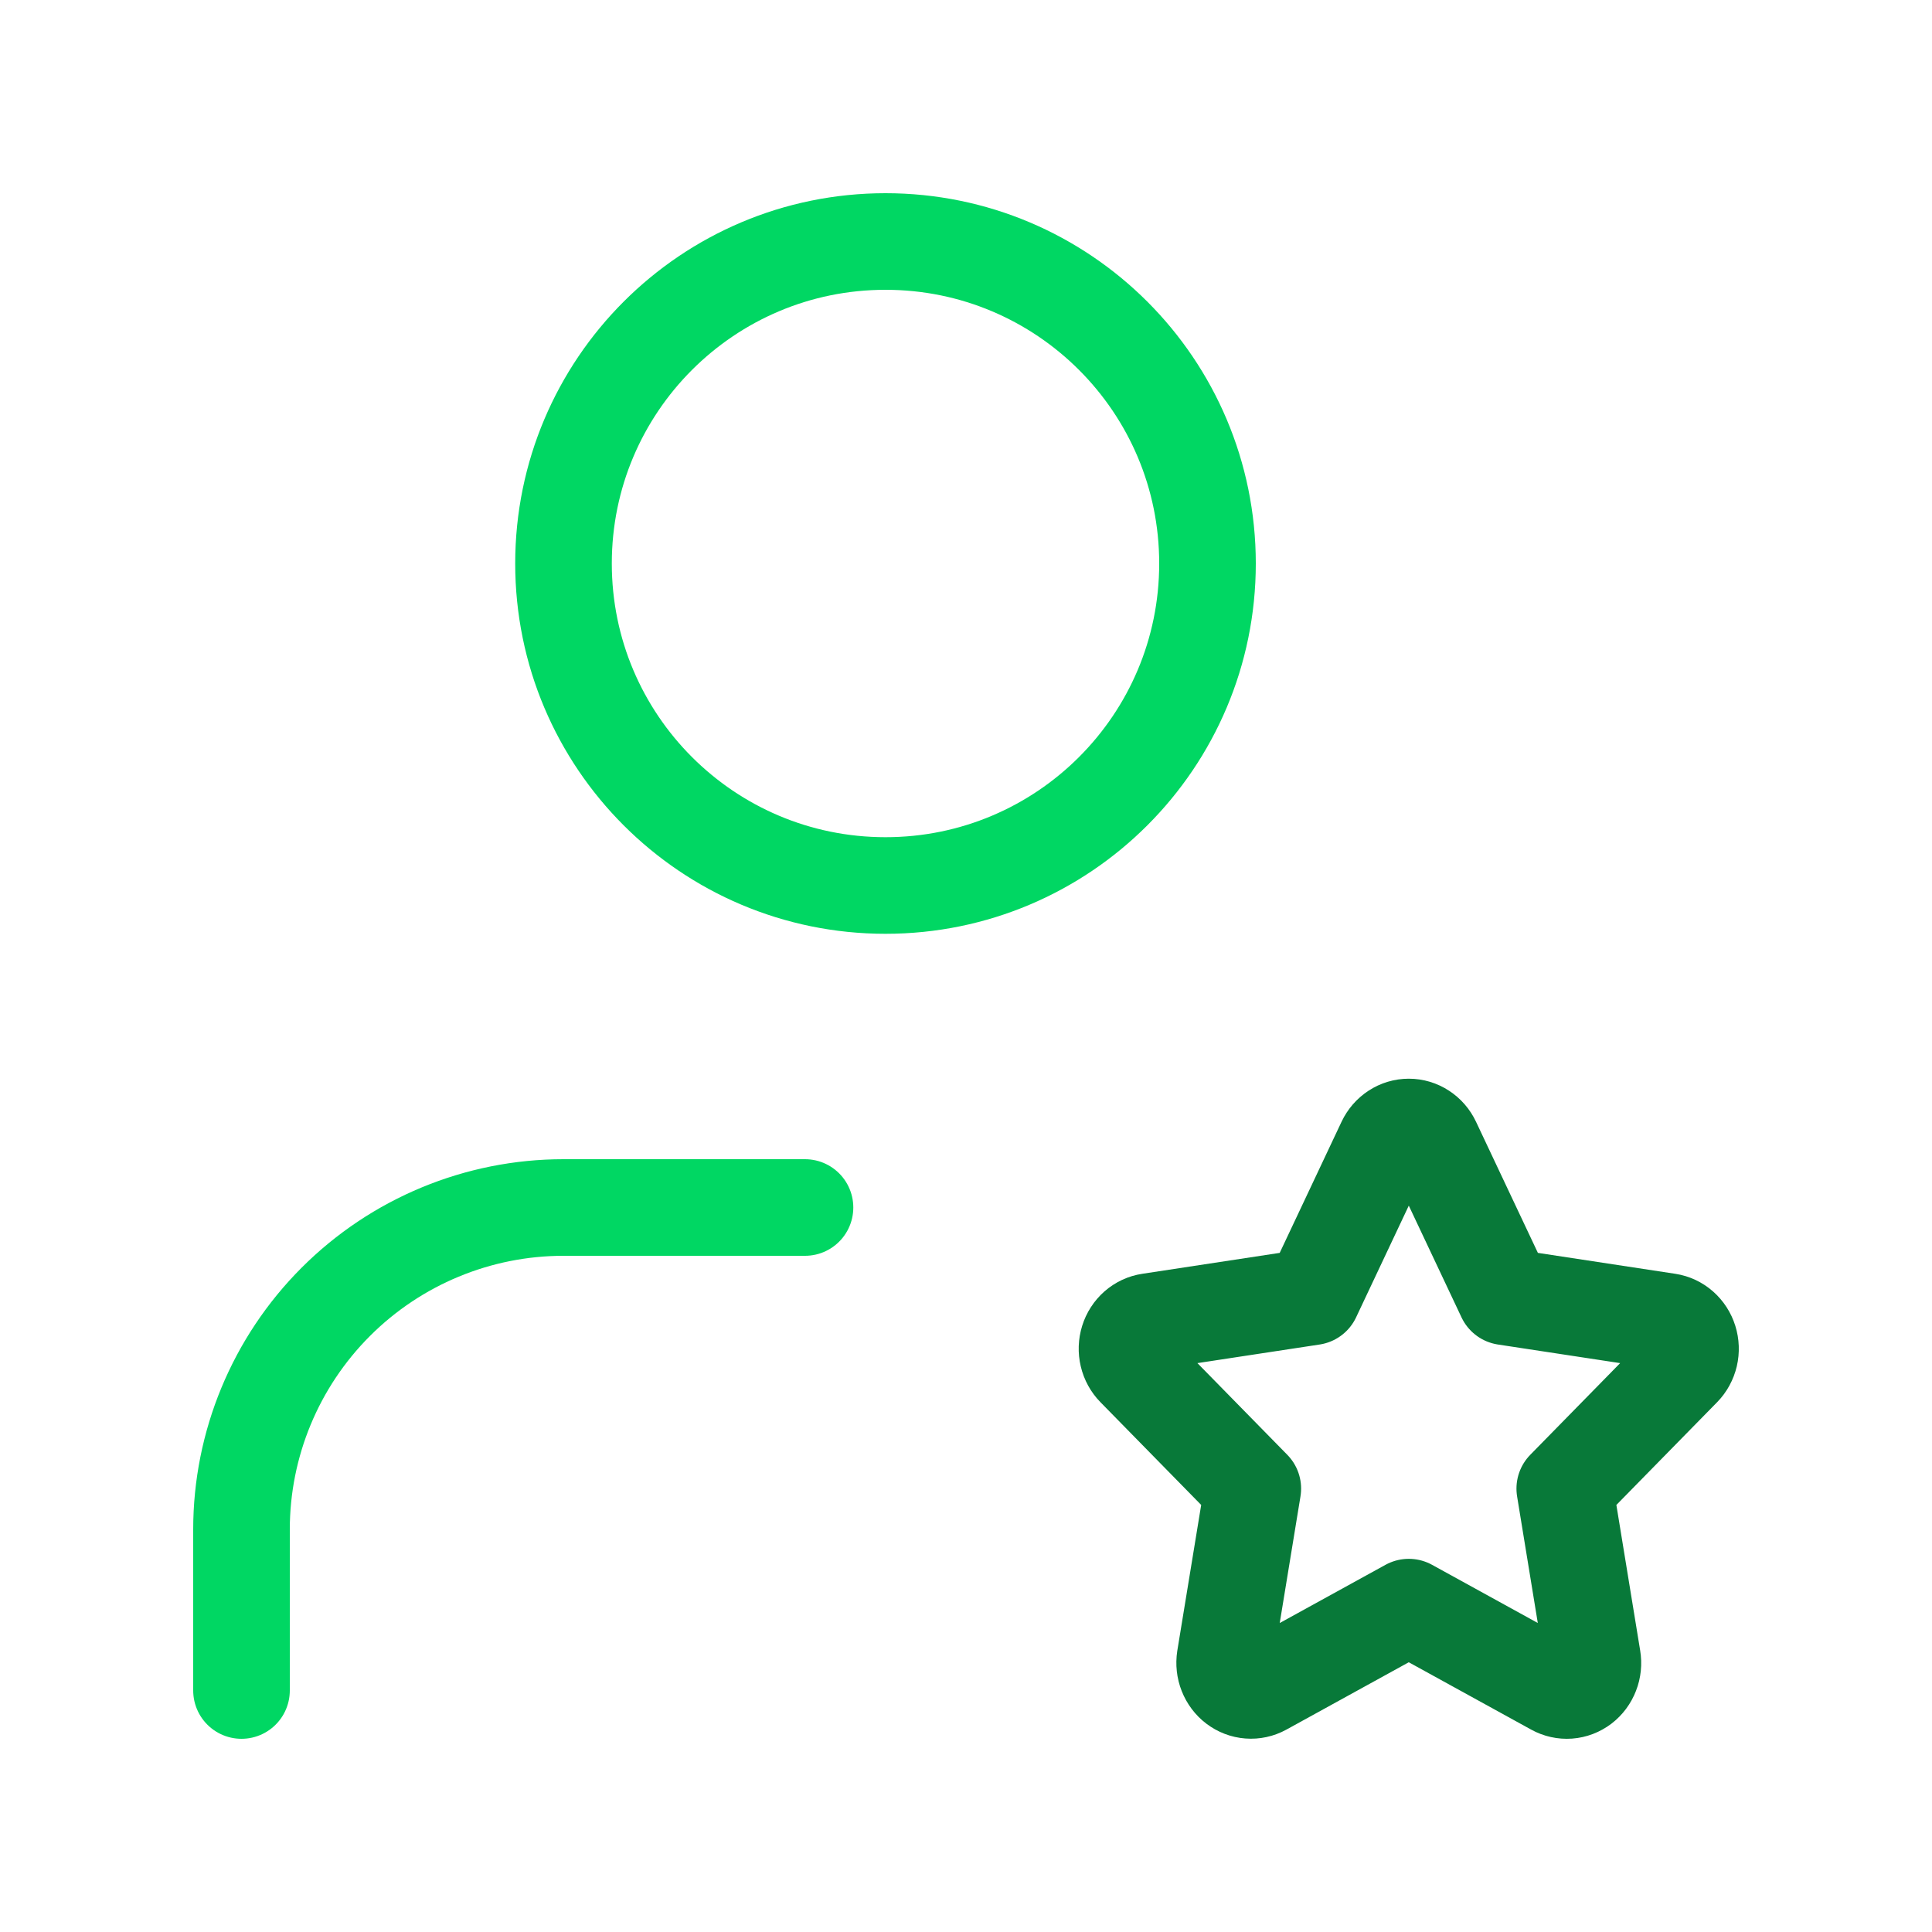
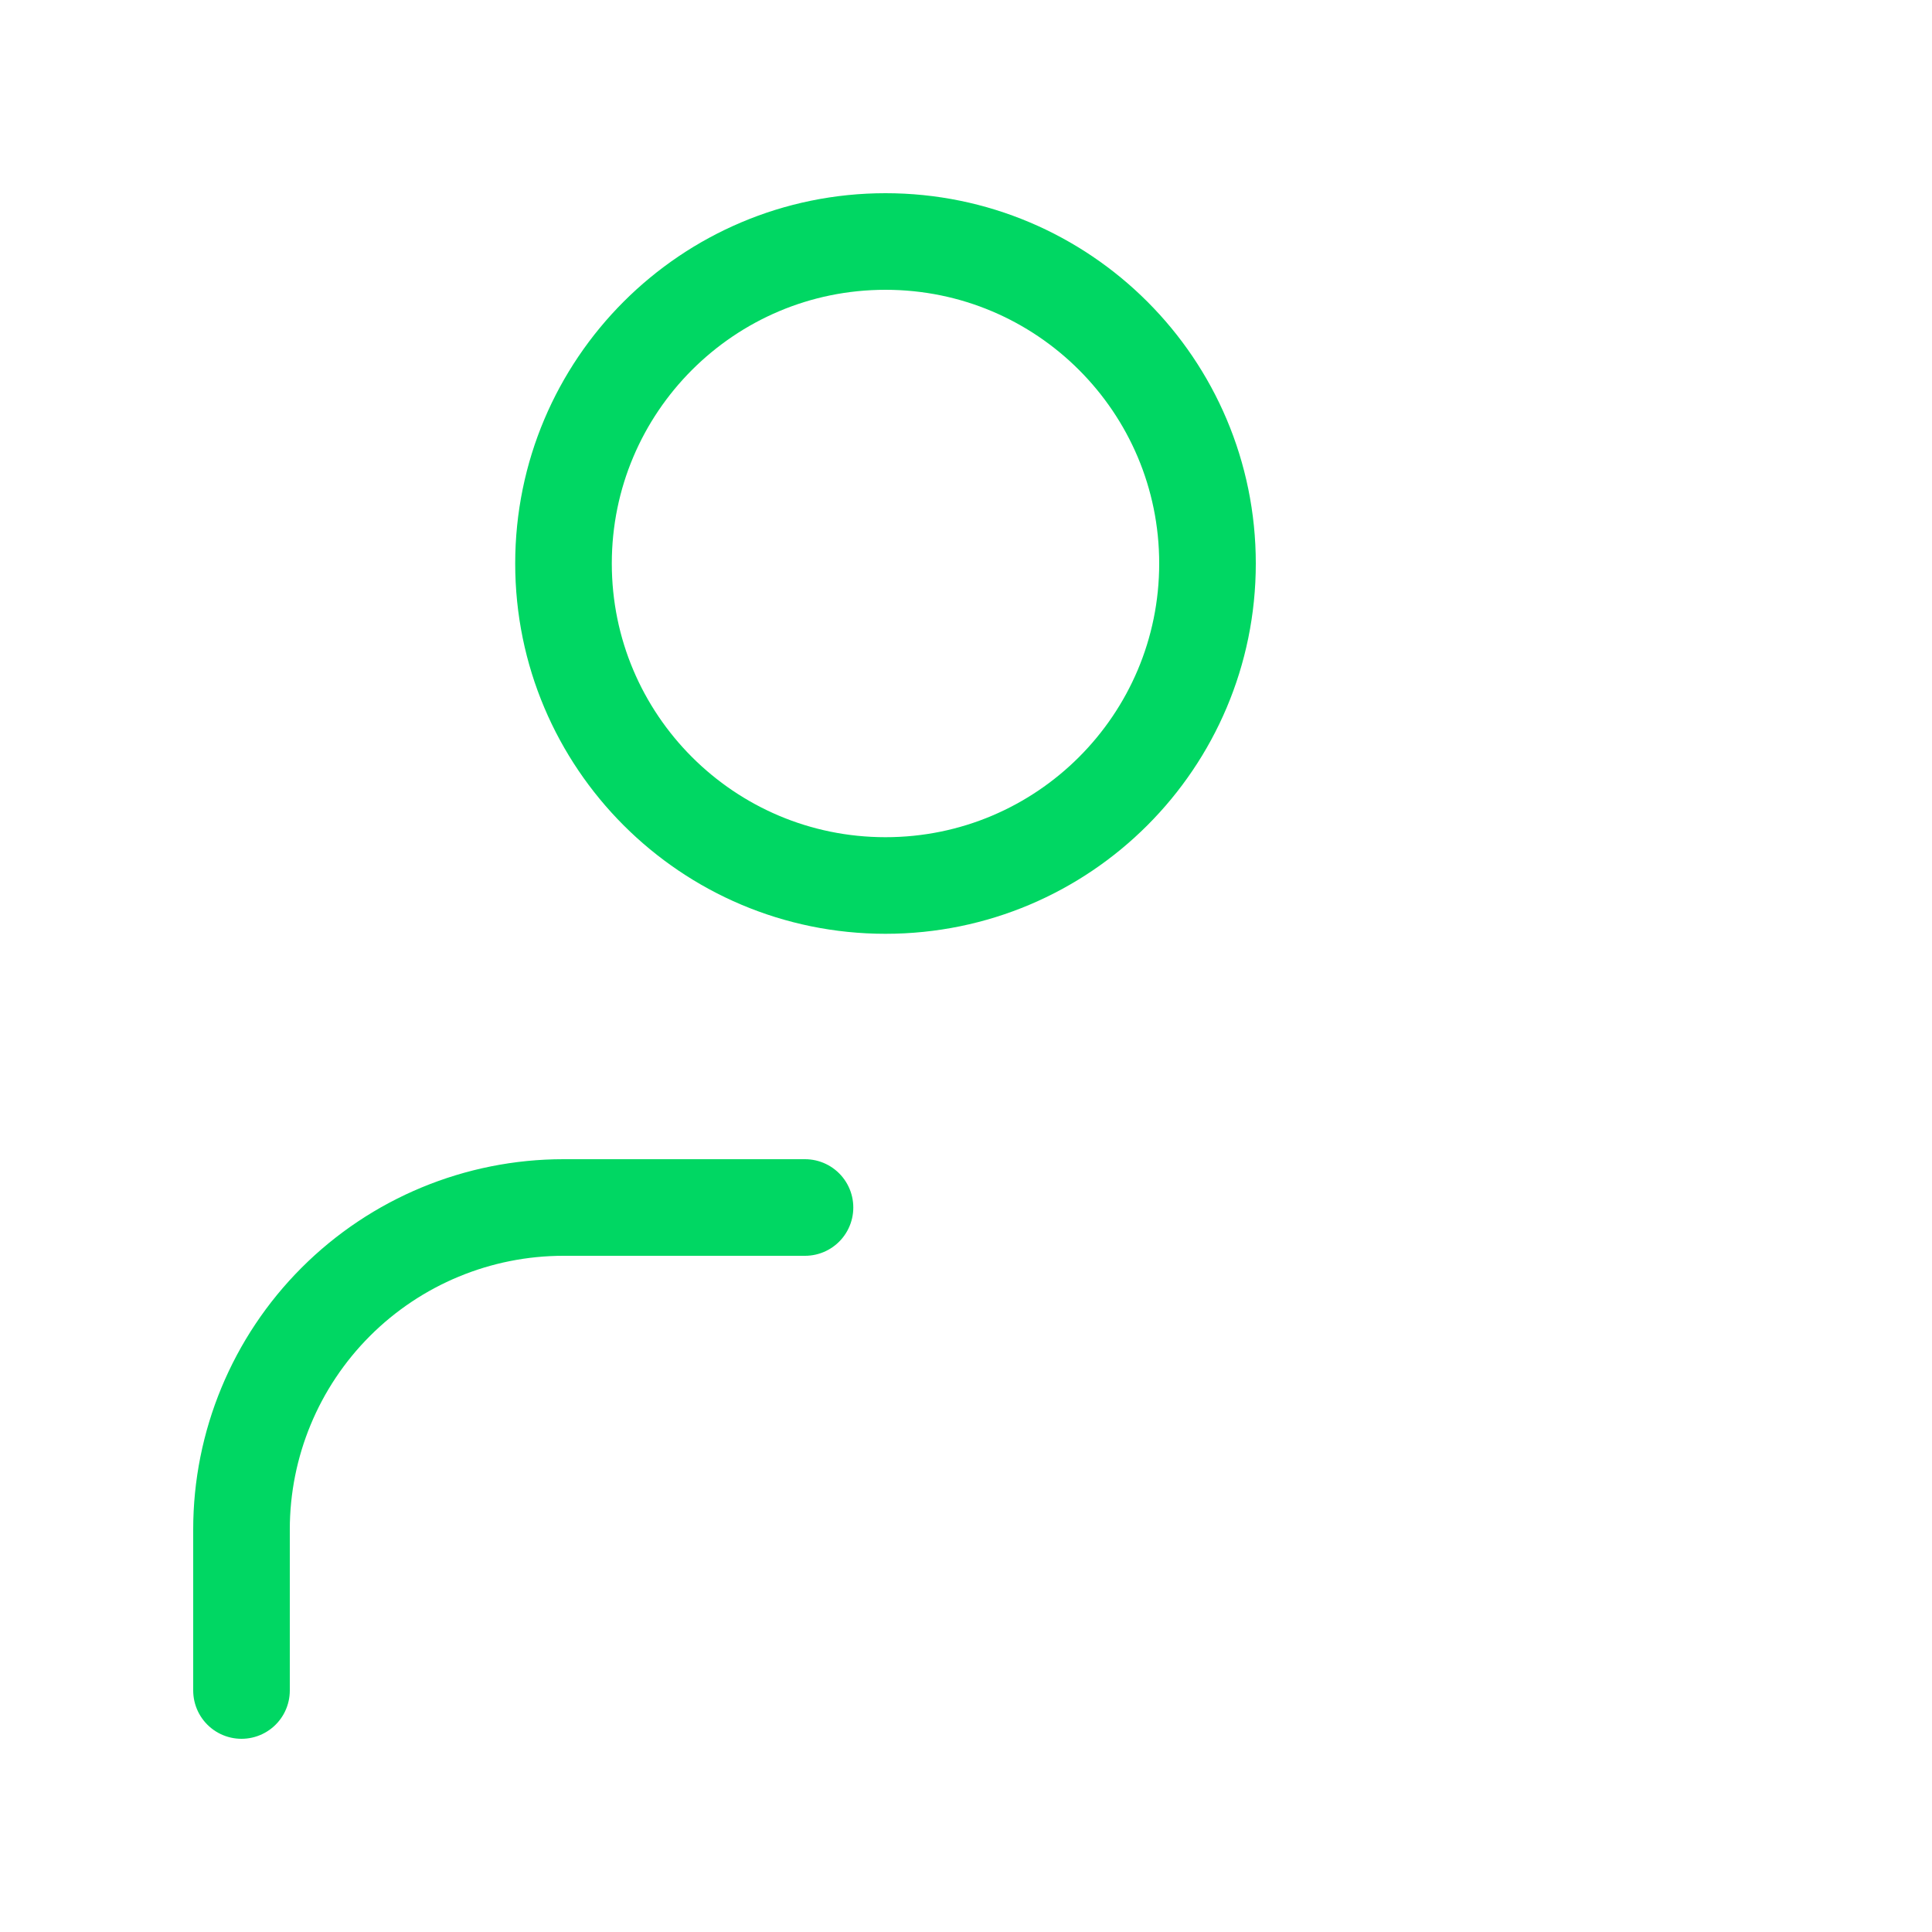
<svg xmlns="http://www.w3.org/2000/svg" width="60" height="60" viewBox="0 0 60 60" fill="none">
  <g id="user-star">
    <path id="Vector" d="M25 37.5H17.5C14.848 37.5 12.304 38.554 10.429 40.429C8.554 42.304 7.5 44.848 7.5 47.5V52.5M37.5 17.5C37.5 23.023 33.023 27.5 27.5 27.5C21.977 27.5 17.5 23.023 17.5 17.5C17.5 11.977 21.977 7.5 27.5 7.5C33.023 7.5 37.5 11.977 37.5 17.5Z" stroke="#00D763" stroke-width="3" stroke-linecap="round" stroke-linejoin="round" />
-     <path id="Vector_2" d="M43.751 49.911L39.226 52.401C39.092 52.474 38.941 52.507 38.79 52.495C38.639 52.484 38.494 52.428 38.371 52.335C38.248 52.242 38.153 52.115 38.095 51.968C38.037 51.822 38.019 51.661 38.043 51.504L38.907 46.23L35.247 42.497C35.138 42.386 35.06 42.245 35.024 42.09C34.987 41.935 34.993 41.773 35.04 41.621C35.087 41.469 35.174 41.335 35.291 41.232C35.407 41.13 35.549 41.064 35.699 41.042L40.758 40.272L43.02 35.476C43.088 35.333 43.192 35.213 43.321 35.129C43.45 35.044 43.599 35 43.751 35C43.903 35 44.052 35.044 44.181 35.129C44.31 35.213 44.415 35.333 44.482 35.476L46.745 40.272L51.803 41.042C51.953 41.065 52.094 41.131 52.21 41.234C52.326 41.336 52.413 41.471 52.46 41.622C52.507 41.773 52.513 41.935 52.477 42.09C52.44 42.245 52.364 42.386 52.255 42.497L48.595 46.23L49.457 51.502C49.483 51.659 49.467 51.821 49.409 51.968C49.352 52.116 49.257 52.244 49.134 52.338C49.011 52.431 48.865 52.487 48.714 52.498C48.562 52.509 48.41 52.475 48.276 52.401L43.751 49.911Z" stroke="#087939" stroke-width="3" stroke-linecap="round" stroke-linejoin="round" />
  </g>
</svg>